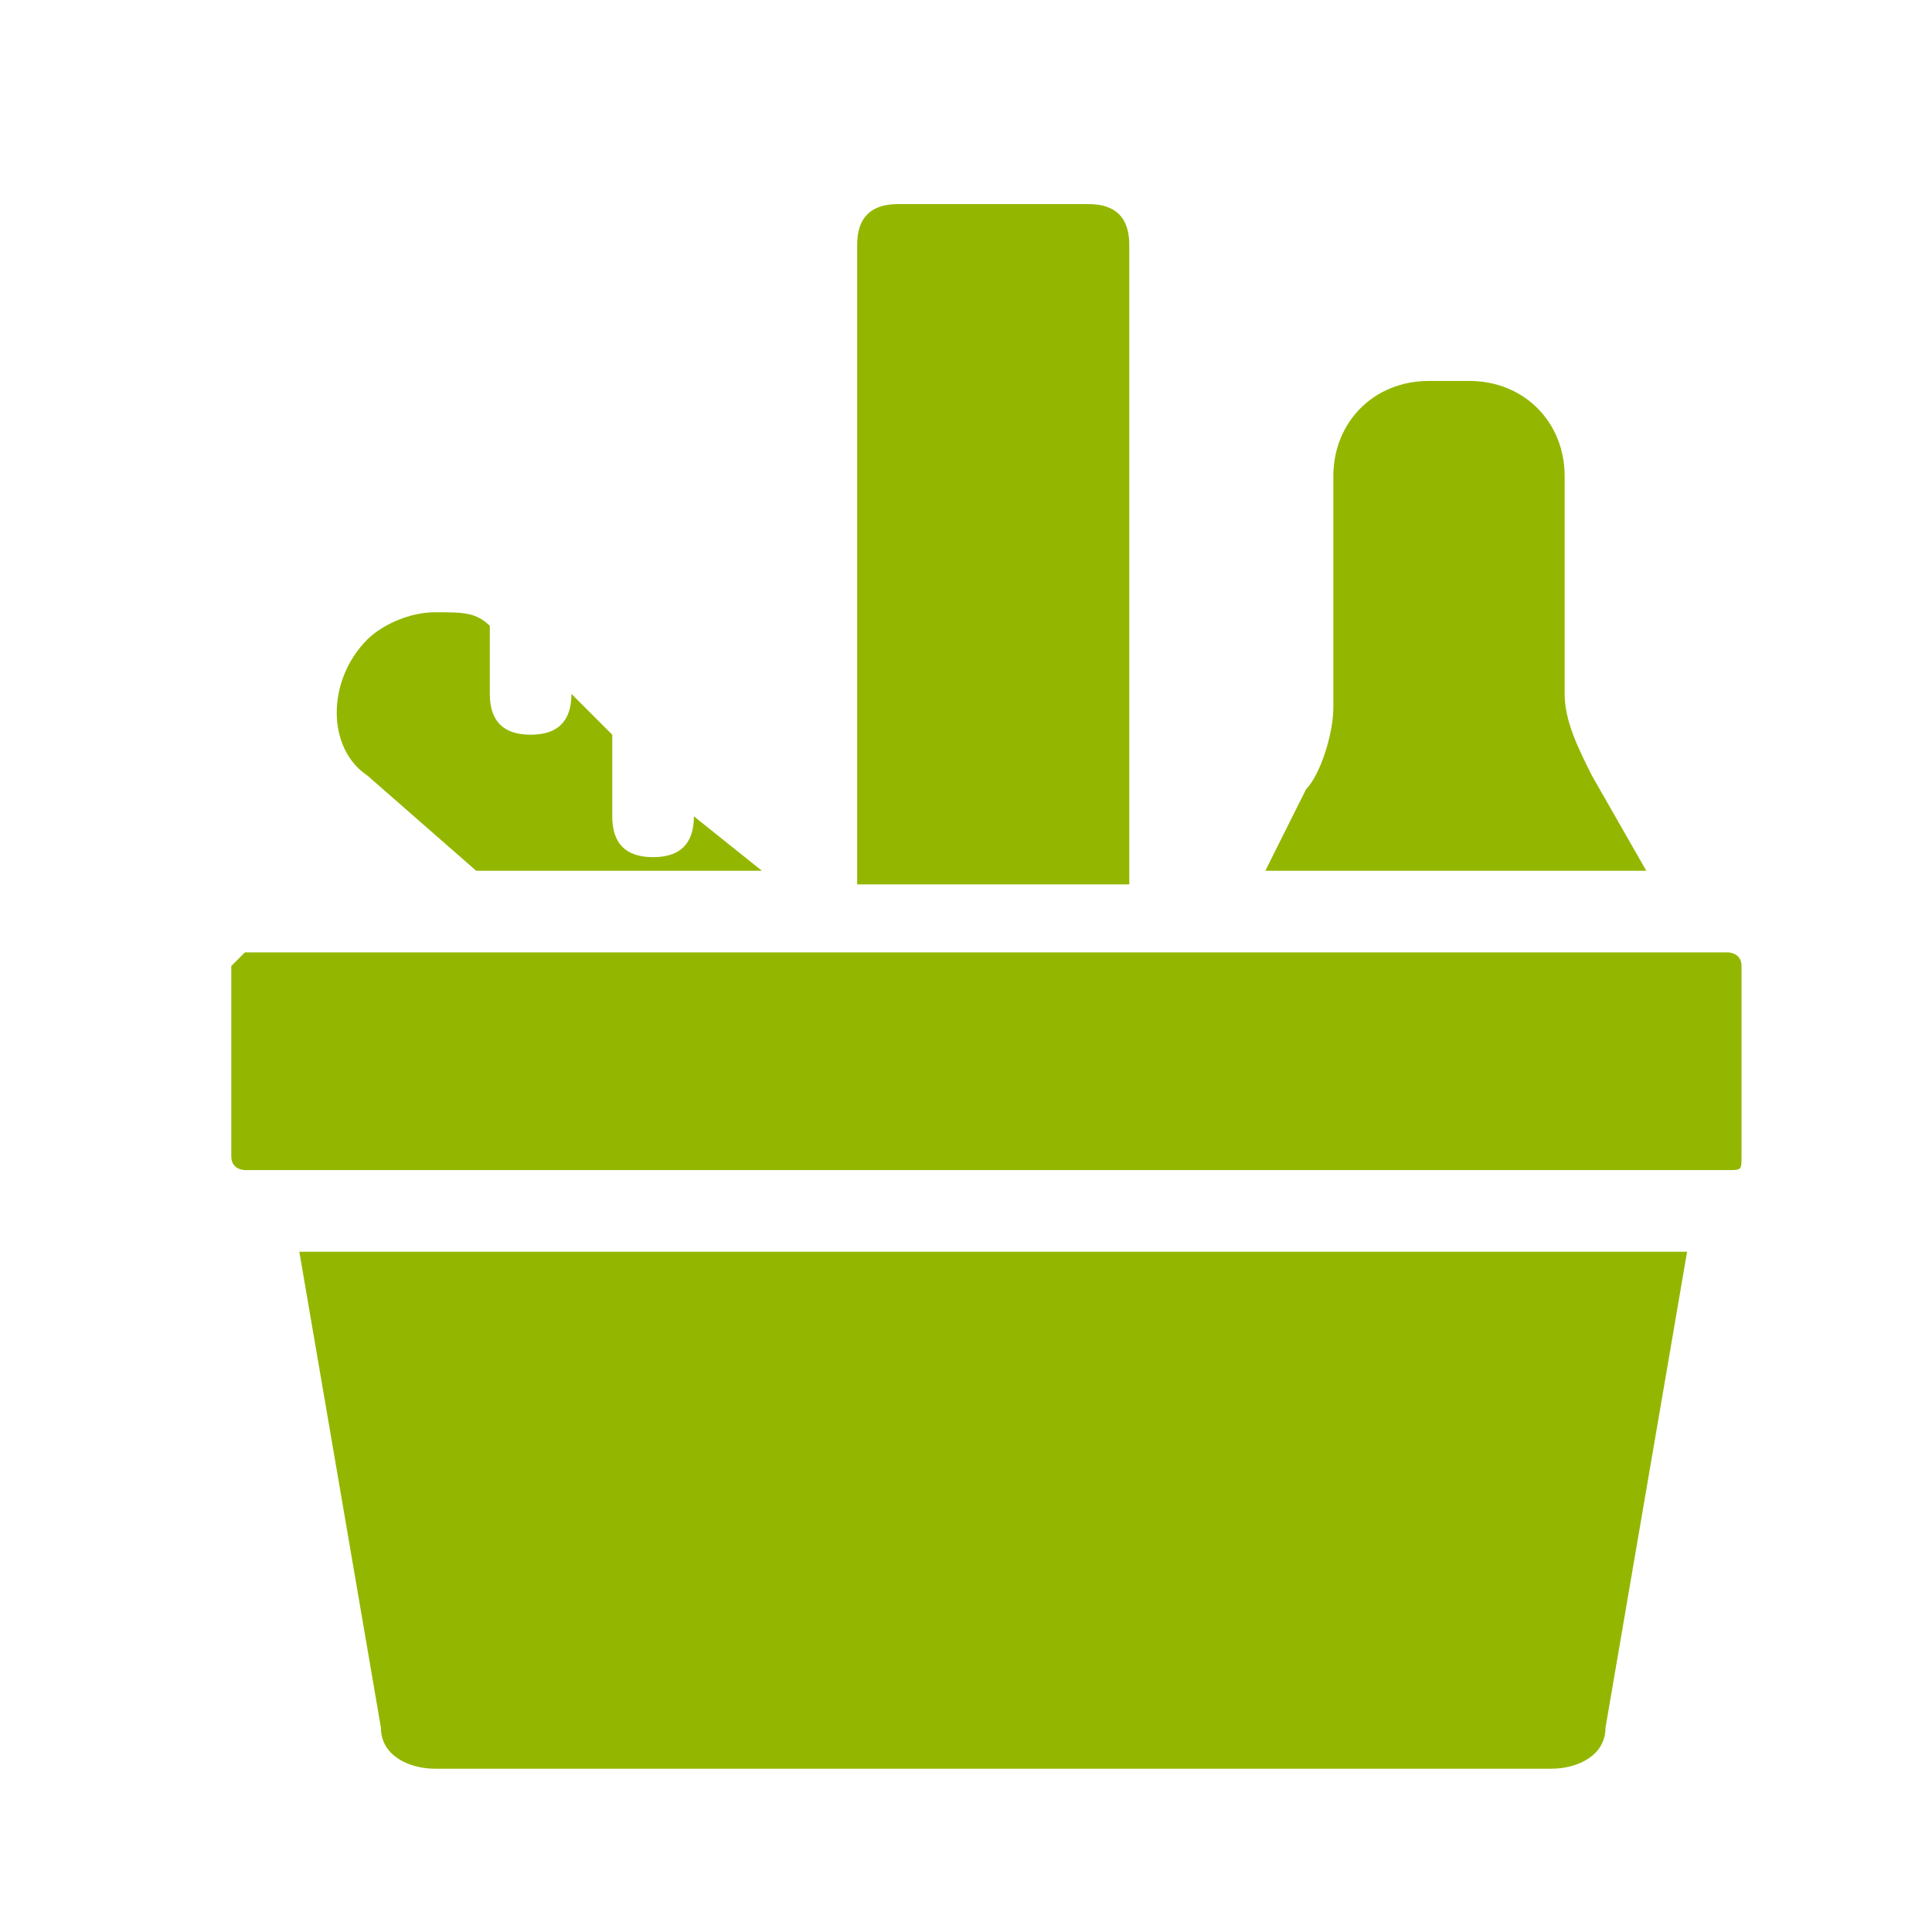
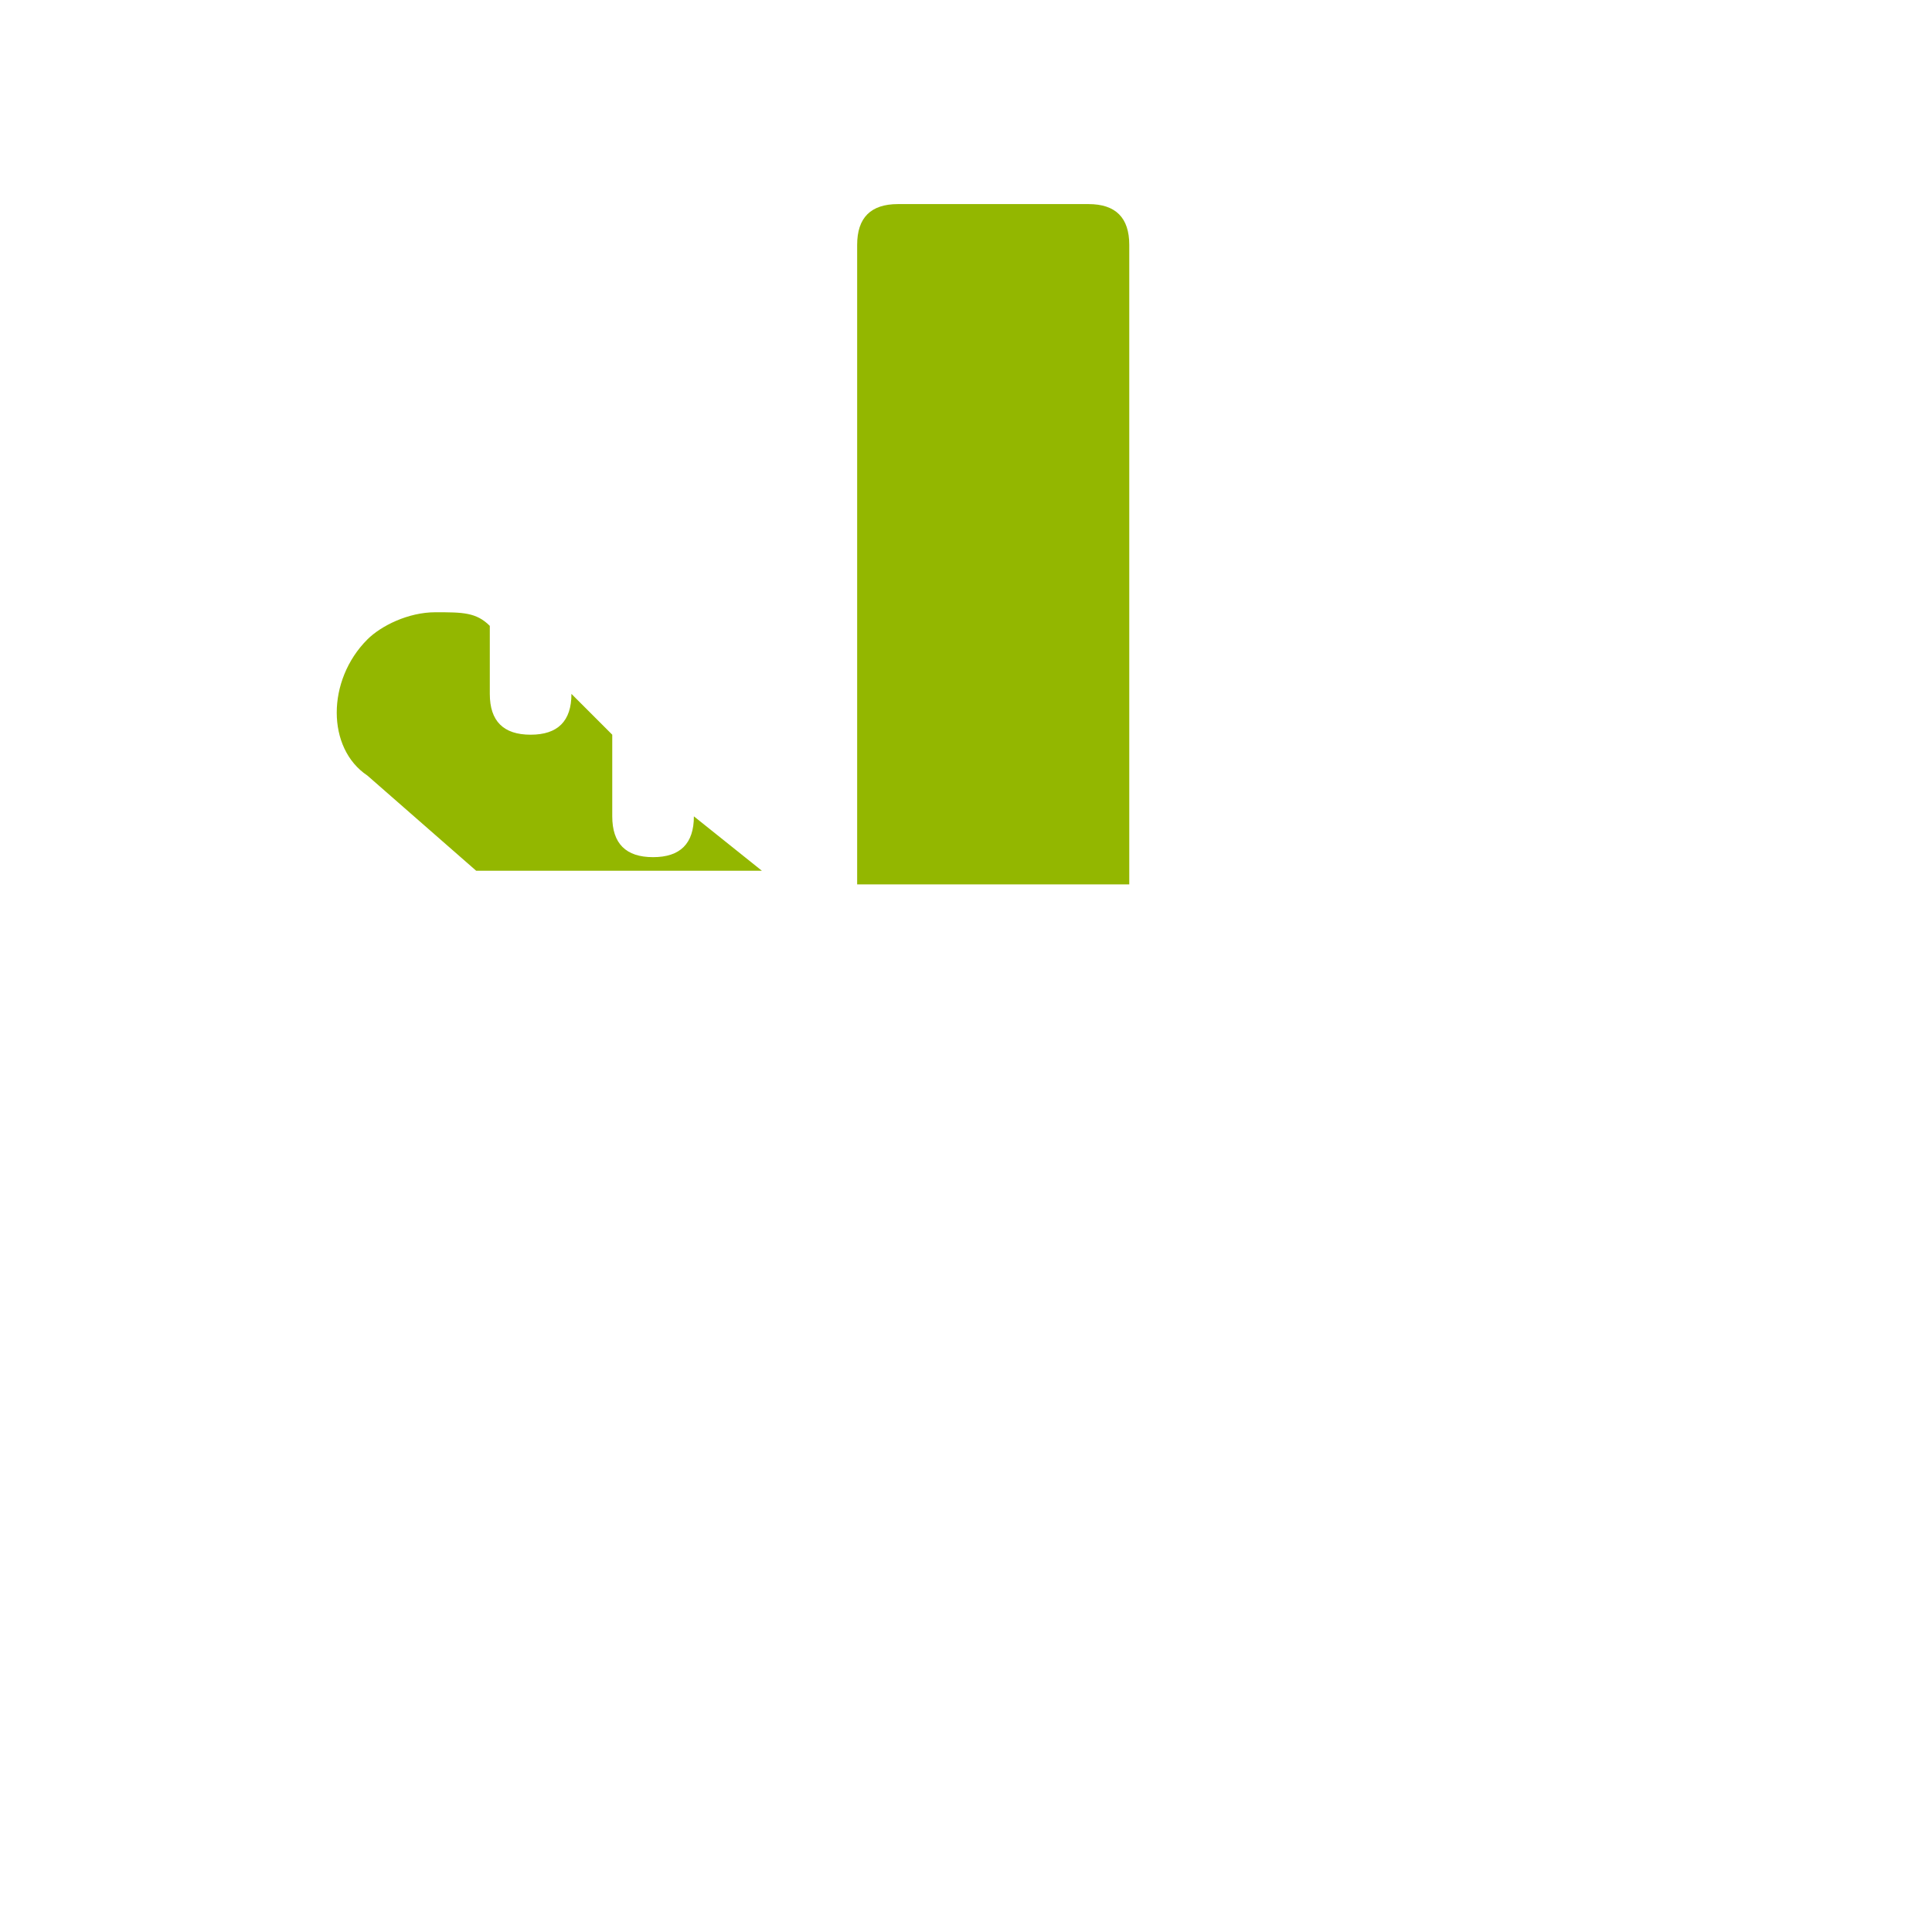
<svg xmlns="http://www.w3.org/2000/svg" version="1.1" id="icones" x="0px" y="0px" viewBox="0 0 14.2 14.2" style="enable-background:new 0 0 14.2 14.2;" xml:space="preserve">
  <style type="text/css">
	.st0{fill:#93B700;}
</style>
  <g>
    <g>
-       <path class="st0" d="M9.3,6.4h2.8l-0.4-0.7c0,0,0,0,0,0c-0.1-0.2-0.2-0.4-0.2-0.6V3.5c0-0.4-0.3-0.7-0.7-0.7h-0.3    c-0.4,0-0.7,0.3-0.7,0.7v1.7c0,0.2-0.1,0.5-0.2,0.6L9.3,6.4z" />
-       <path class="st0" d="M12.8,8.5V7.1c0-0.1-0.1-0.1-0.1-0.1H1.8C1.8,7,1.7,7.1,1.7,7.1v1.4c0,0.1,0.1,0.1,0.1,0.1h10.9    C12.8,8.6,12.8,8.6,12.8,8.5z" />
-       <path class="st0" d="M2.2,9.2l0.6,3.5C2.8,12.9,3,13,3.2,13h8.2c0.2,0,0.4-0.1,0.4-0.3l0.6-3.5L2.2,9.2L2.2,9.2z" />
      <path class="st0" d="M3.5,6.4h2.1L5.1,6V6c0,0.2-0.1,0.3-0.3,0.3C4.6,6.3,4.5,6.2,4.5,6V5.4L4.2,5.1v0c0,0.2-0.1,0.3-0.3,0.3    c-0.2,0-0.3-0.1-0.3-0.3V4.6C3.5,4.5,3.4,4.5,3.2,4.5c-0.2,0-0.4,0.1-0.5,0.2c-0.3,0.3-0.3,0.8,0,1L3.5,6.4z" />
      <path class="st0" d="M8.3,6.4V1.8c0-0.2-0.1-0.3-0.3-0.3H6.6c-0.2,0-0.3,0.1-0.3,0.3v4.7H8.3z" />
    </g>
  </g>
</svg>